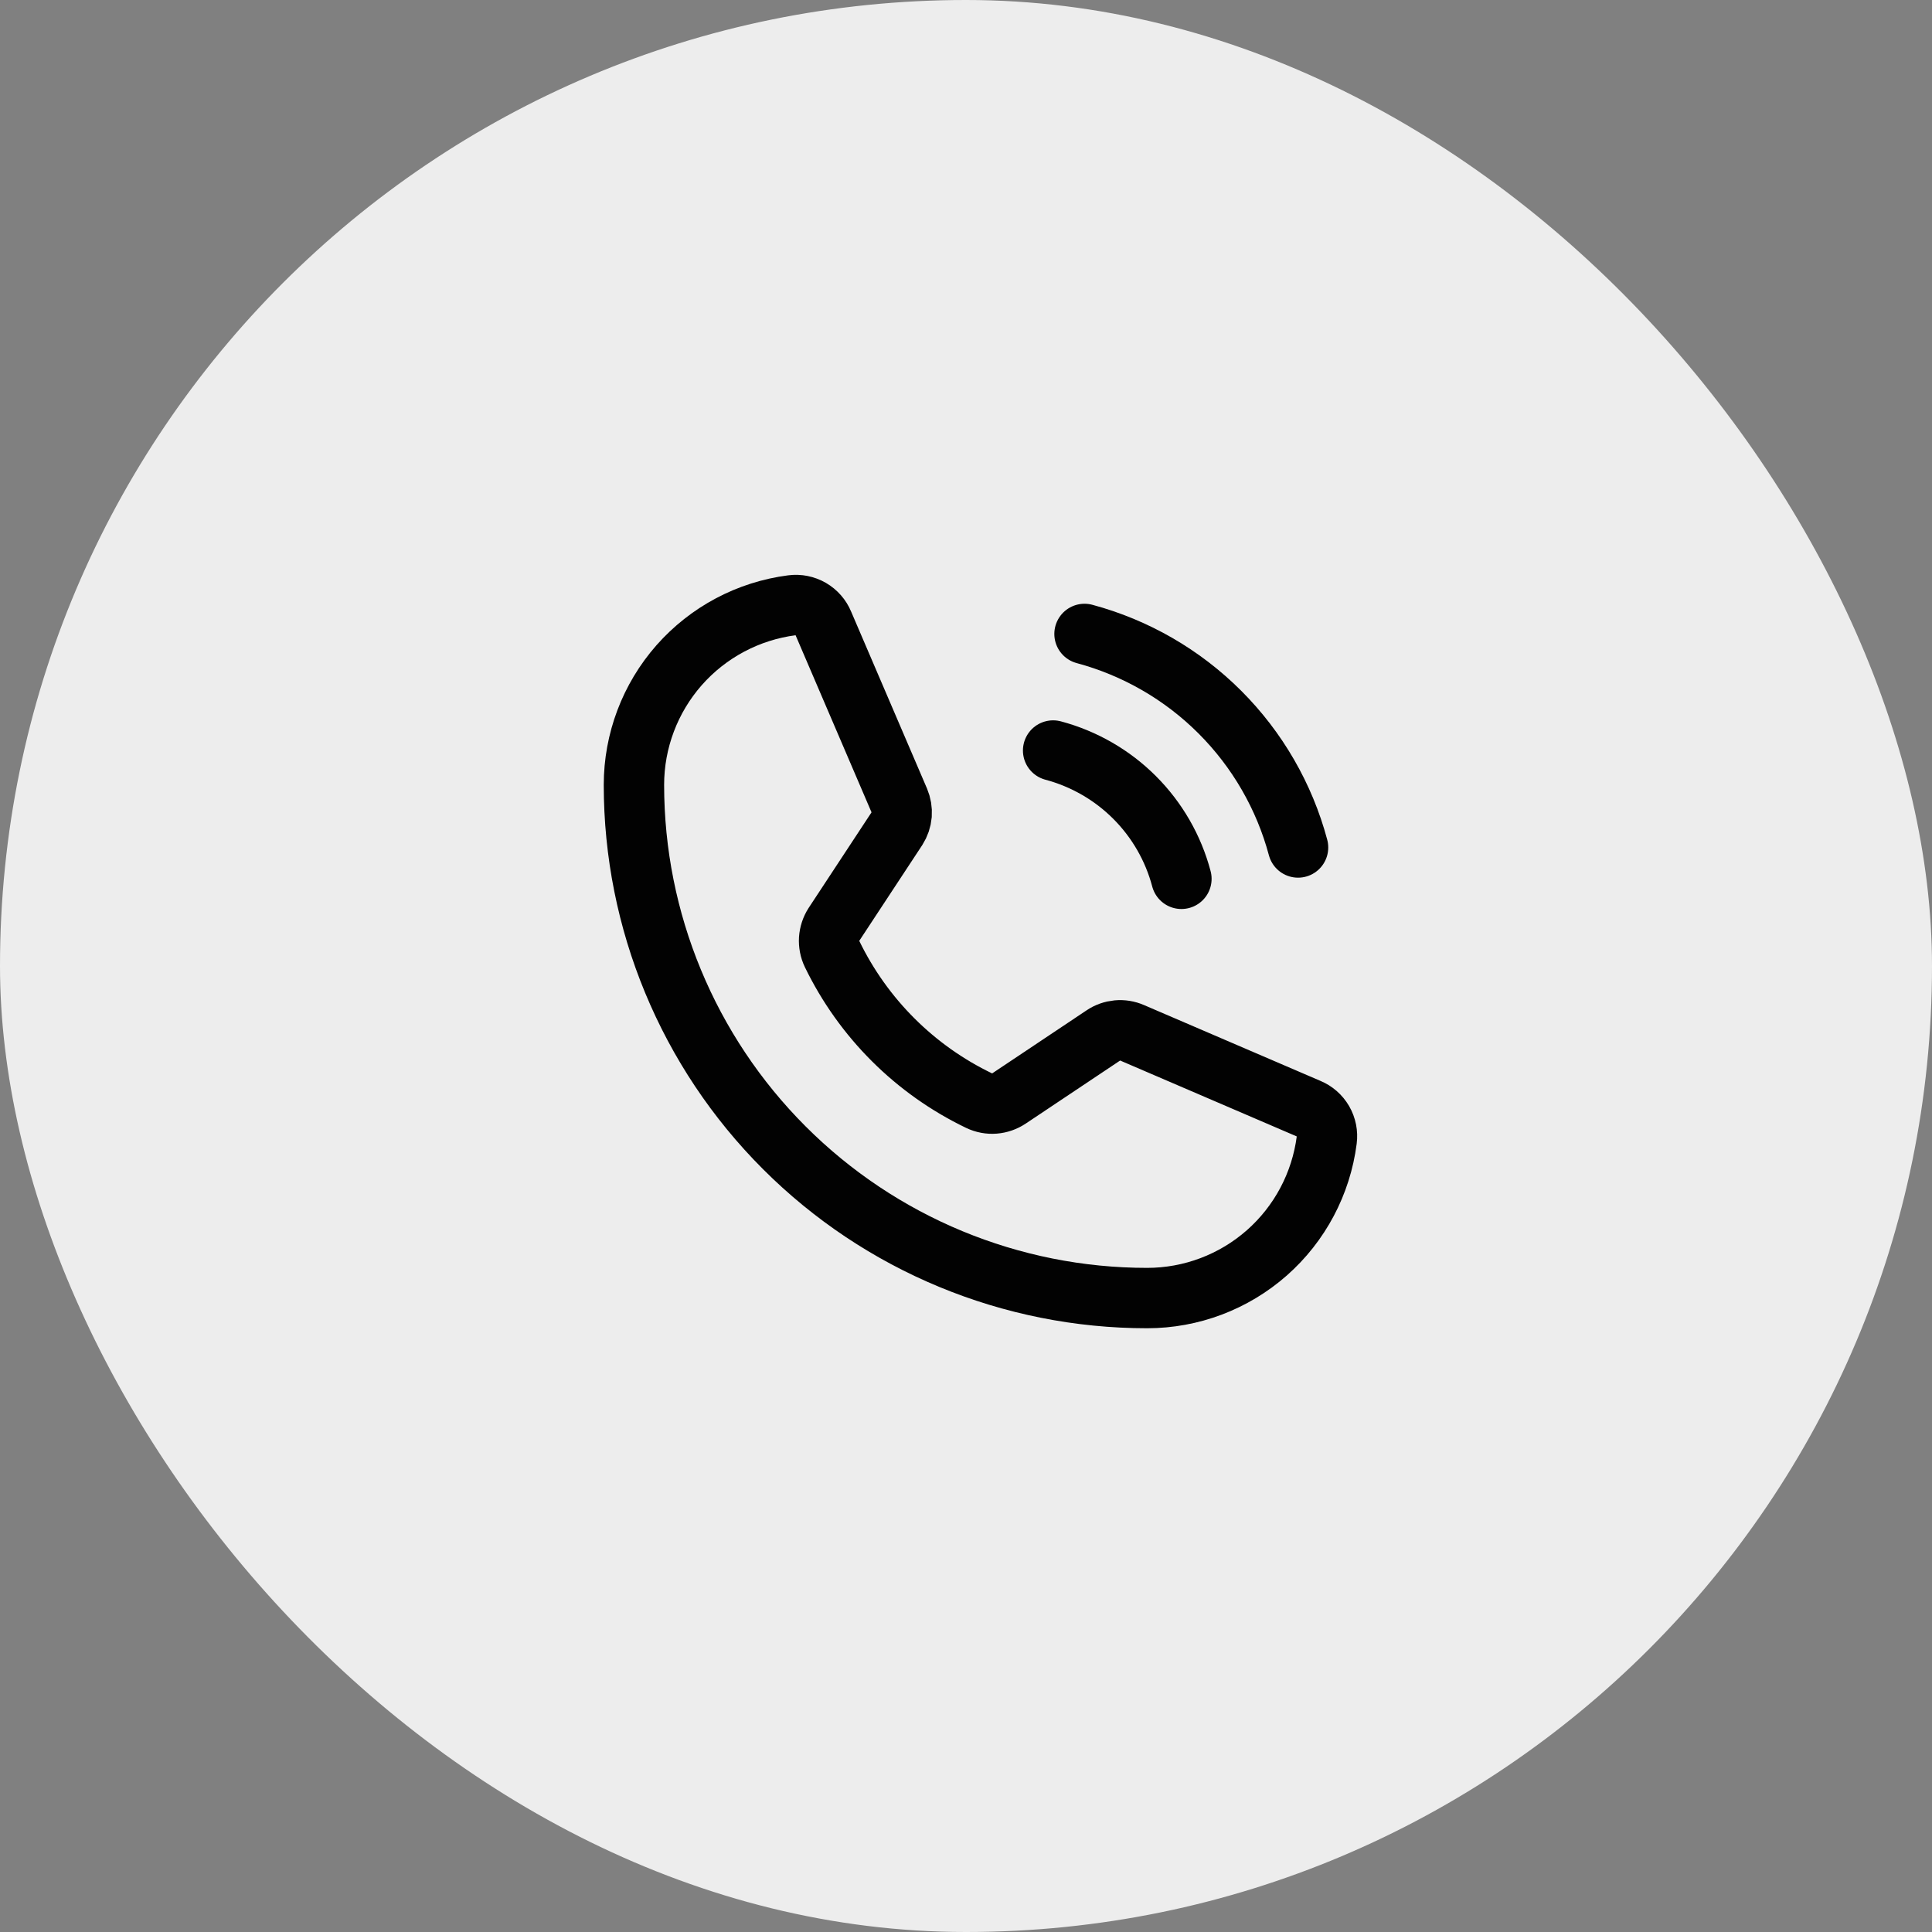
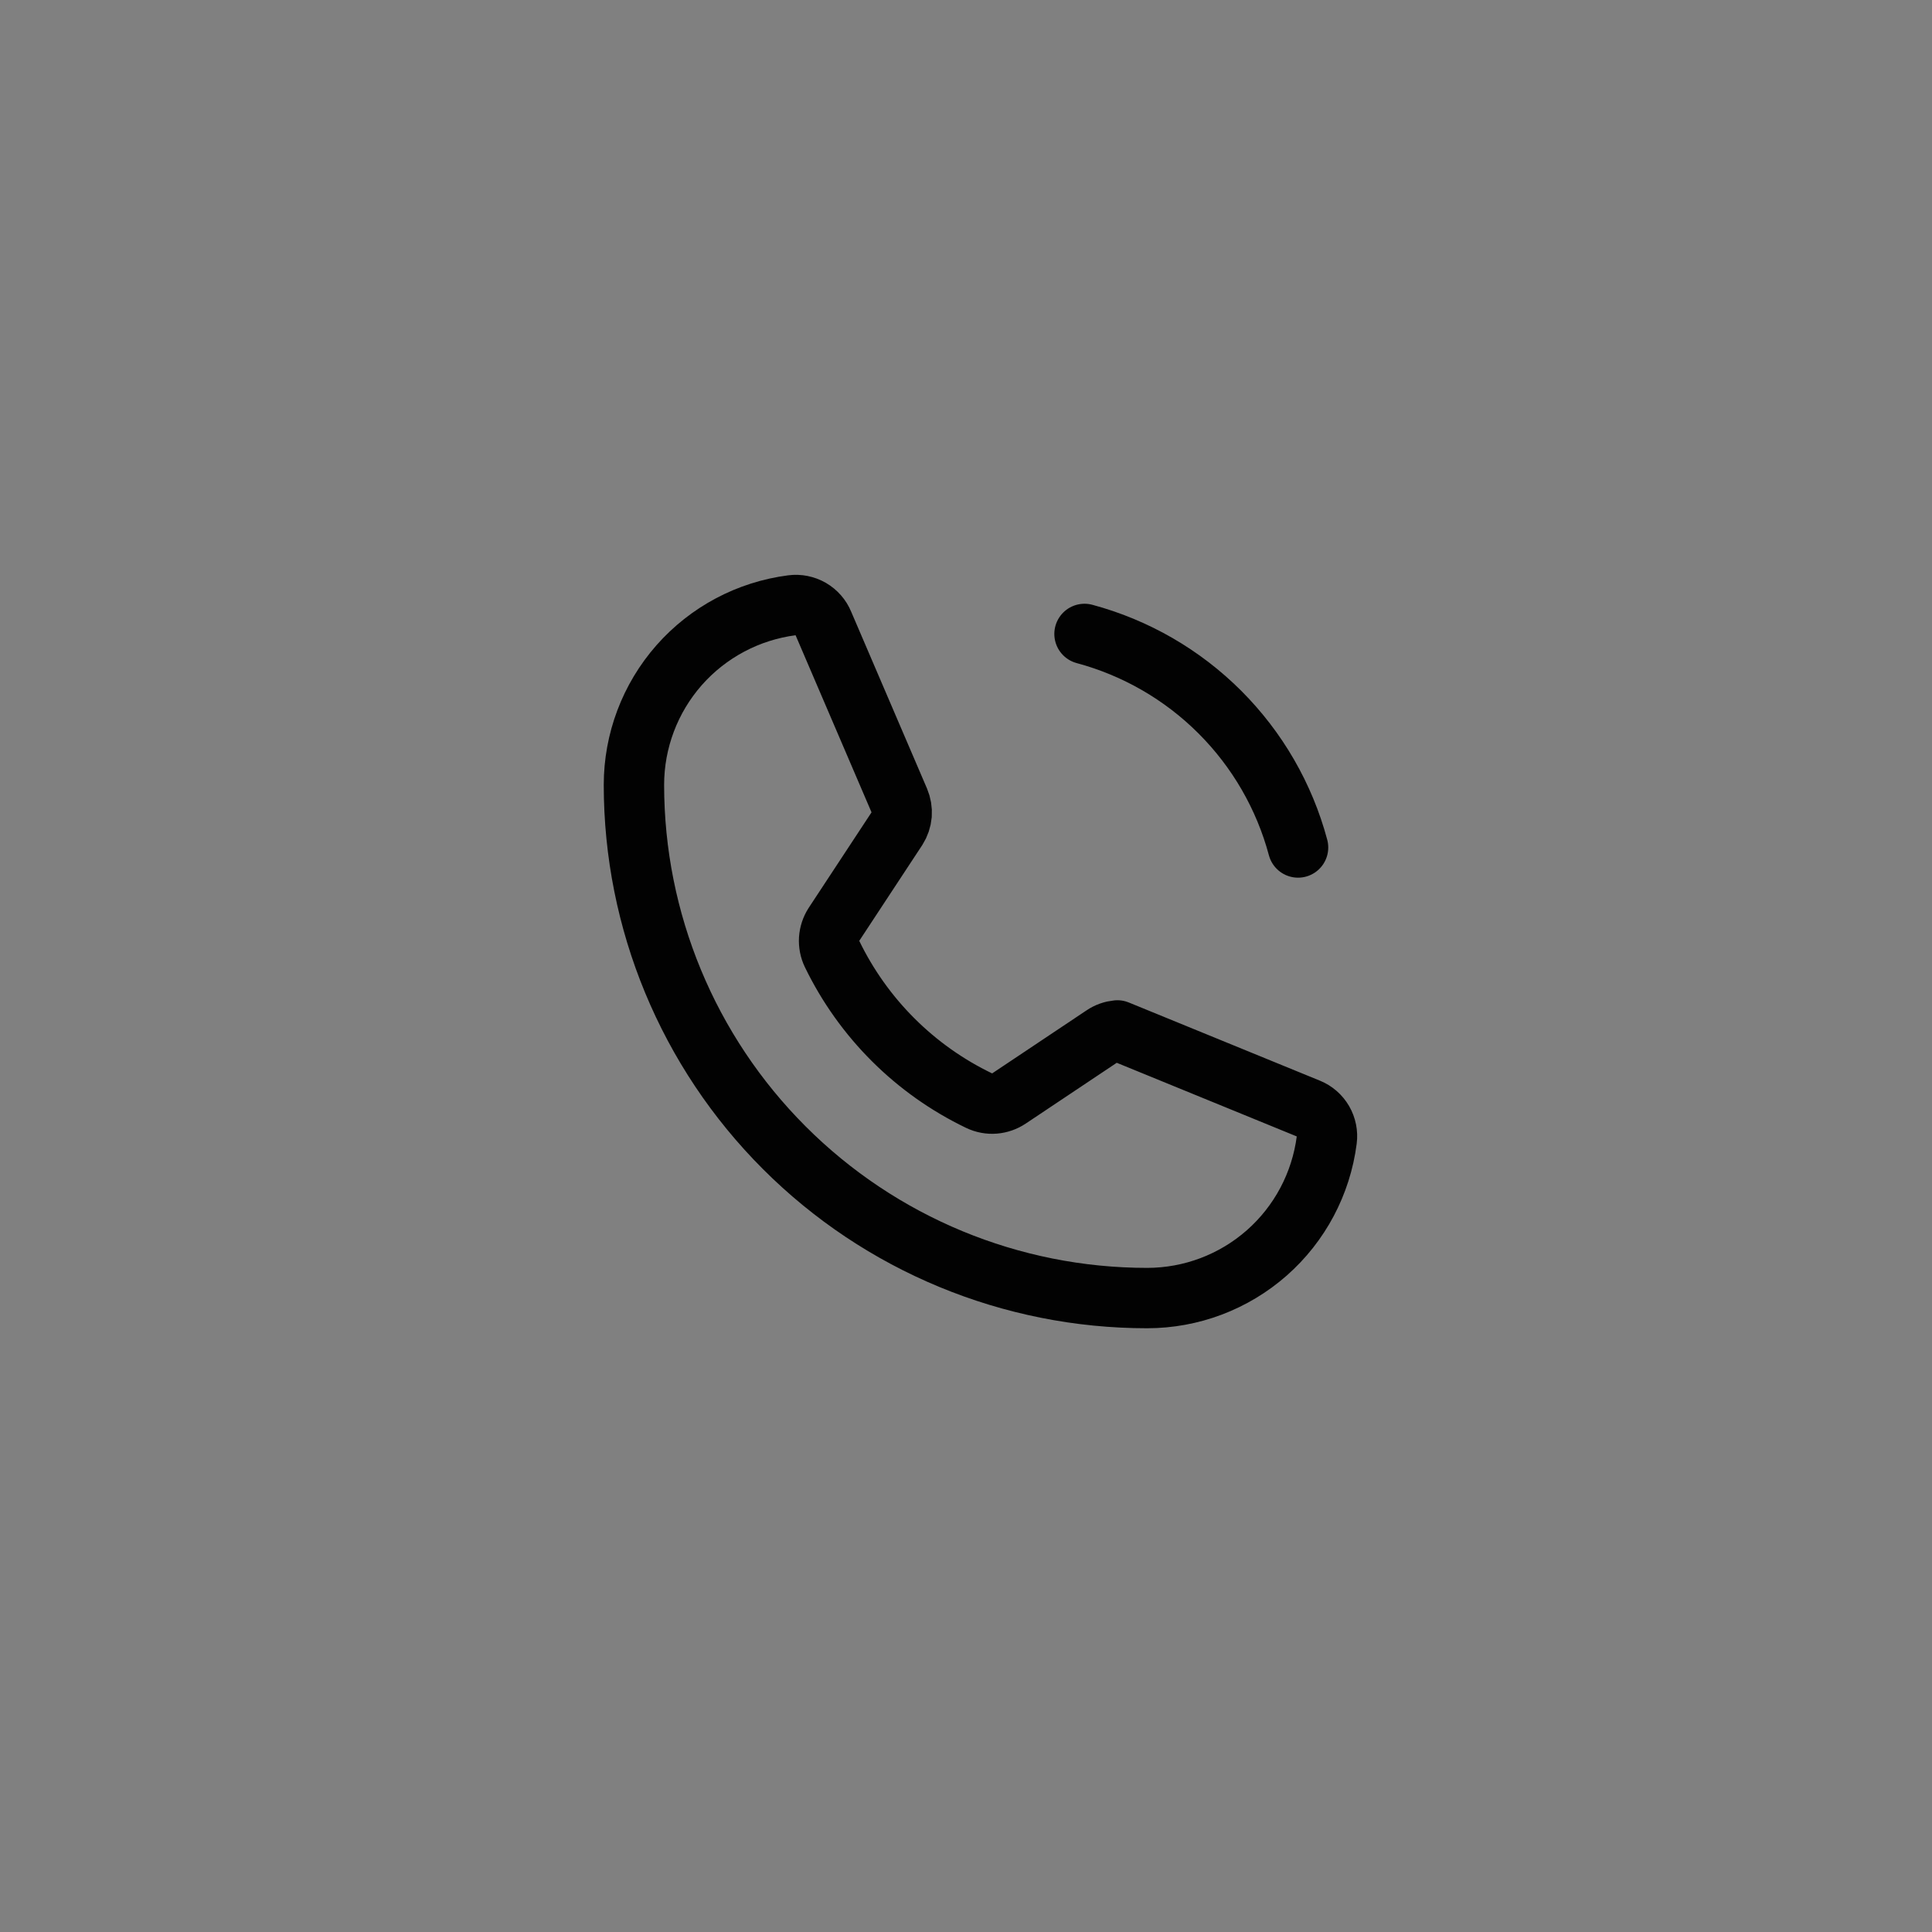
<svg xmlns="http://www.w3.org/2000/svg" fill="none" viewBox="0 0 32 32" height="32" width="32">
  <rect x="0" y="0" width="32" height="32" fill="#808080" stroke="none" />
-   <rect fill="#EDEDED" rx="16" height="32" width="32" />
  <path stroke-linejoin="round" stroke-linecap="round" stroke="#020202" d="M17.963 10.5C18.811 10.728 19.584 11.174 20.205 11.795C20.826 12.416 21.273 13.189 21.5 14.037" />
-   <path stroke-linejoin="round" stroke-linecap="round" stroke="#020202" d="M17.443 12.431C17.953 12.567 18.419 12.835 18.792 13.208C19.165 13.581 19.433 14.046 19.568 14.556" />
-   <path stroke-linejoin="round" stroke-linecap="round" stroke="#020202" d="M13.781 15.8C14.296 16.863 15.155 17.72 16.219 18.231C16.297 18.268 16.384 18.285 16.471 18.278C16.557 18.271 16.64 18.242 16.712 18.194L18.275 17.15C18.344 17.103 18.424 17.075 18.507 17.067C18.59 17.059 18.674 17.073 18.75 17.106L21.675 18.363C21.775 18.404 21.858 18.477 21.913 18.571C21.967 18.665 21.989 18.774 21.975 18.881C21.882 19.605 21.529 20.27 20.982 20.752C20.434 21.234 19.73 21.5 19 21.5C16.746 21.5 14.584 20.605 12.99 19.01C11.396 17.416 10.5 15.254 10.5 13C10.5 12.271 10.766 11.566 11.248 11.018C11.73 10.471 12.395 10.118 13.119 10.025C13.226 10.011 13.335 10.033 13.429 10.087C13.523 10.142 13.596 10.225 13.637 10.325L14.894 13.256C14.926 13.332 14.94 13.414 14.934 13.495C14.927 13.577 14.9 13.656 14.856 13.725L13.812 15.312C13.766 15.384 13.739 15.467 13.733 15.552C13.728 15.637 13.744 15.723 13.781 15.8V15.8Z" />
+   <path stroke-linejoin="round" stroke-linecap="round" stroke="#020202" d="M13.781 15.8C14.296 16.863 15.155 17.72 16.219 18.231C16.297 18.268 16.384 18.285 16.471 18.278C16.557 18.271 16.64 18.242 16.712 18.194L18.275 17.15C18.344 17.103 18.424 17.075 18.507 17.067L21.675 18.363C21.775 18.404 21.858 18.477 21.913 18.571C21.967 18.665 21.989 18.774 21.975 18.881C21.882 19.605 21.529 20.27 20.982 20.752C20.434 21.234 19.73 21.5 19 21.5C16.746 21.5 14.584 20.605 12.99 19.01C11.396 17.416 10.5 15.254 10.5 13C10.5 12.271 10.766 11.566 11.248 11.018C11.73 10.471 12.395 10.118 13.119 10.025C13.226 10.011 13.335 10.033 13.429 10.087C13.523 10.142 13.596 10.225 13.637 10.325L14.894 13.256C14.926 13.332 14.94 13.414 14.934 13.495C14.927 13.577 14.9 13.656 14.856 13.725L13.812 15.312C13.766 15.384 13.739 15.467 13.733 15.552C13.728 15.637 13.744 15.723 13.781 15.8V15.8Z" />
</svg>